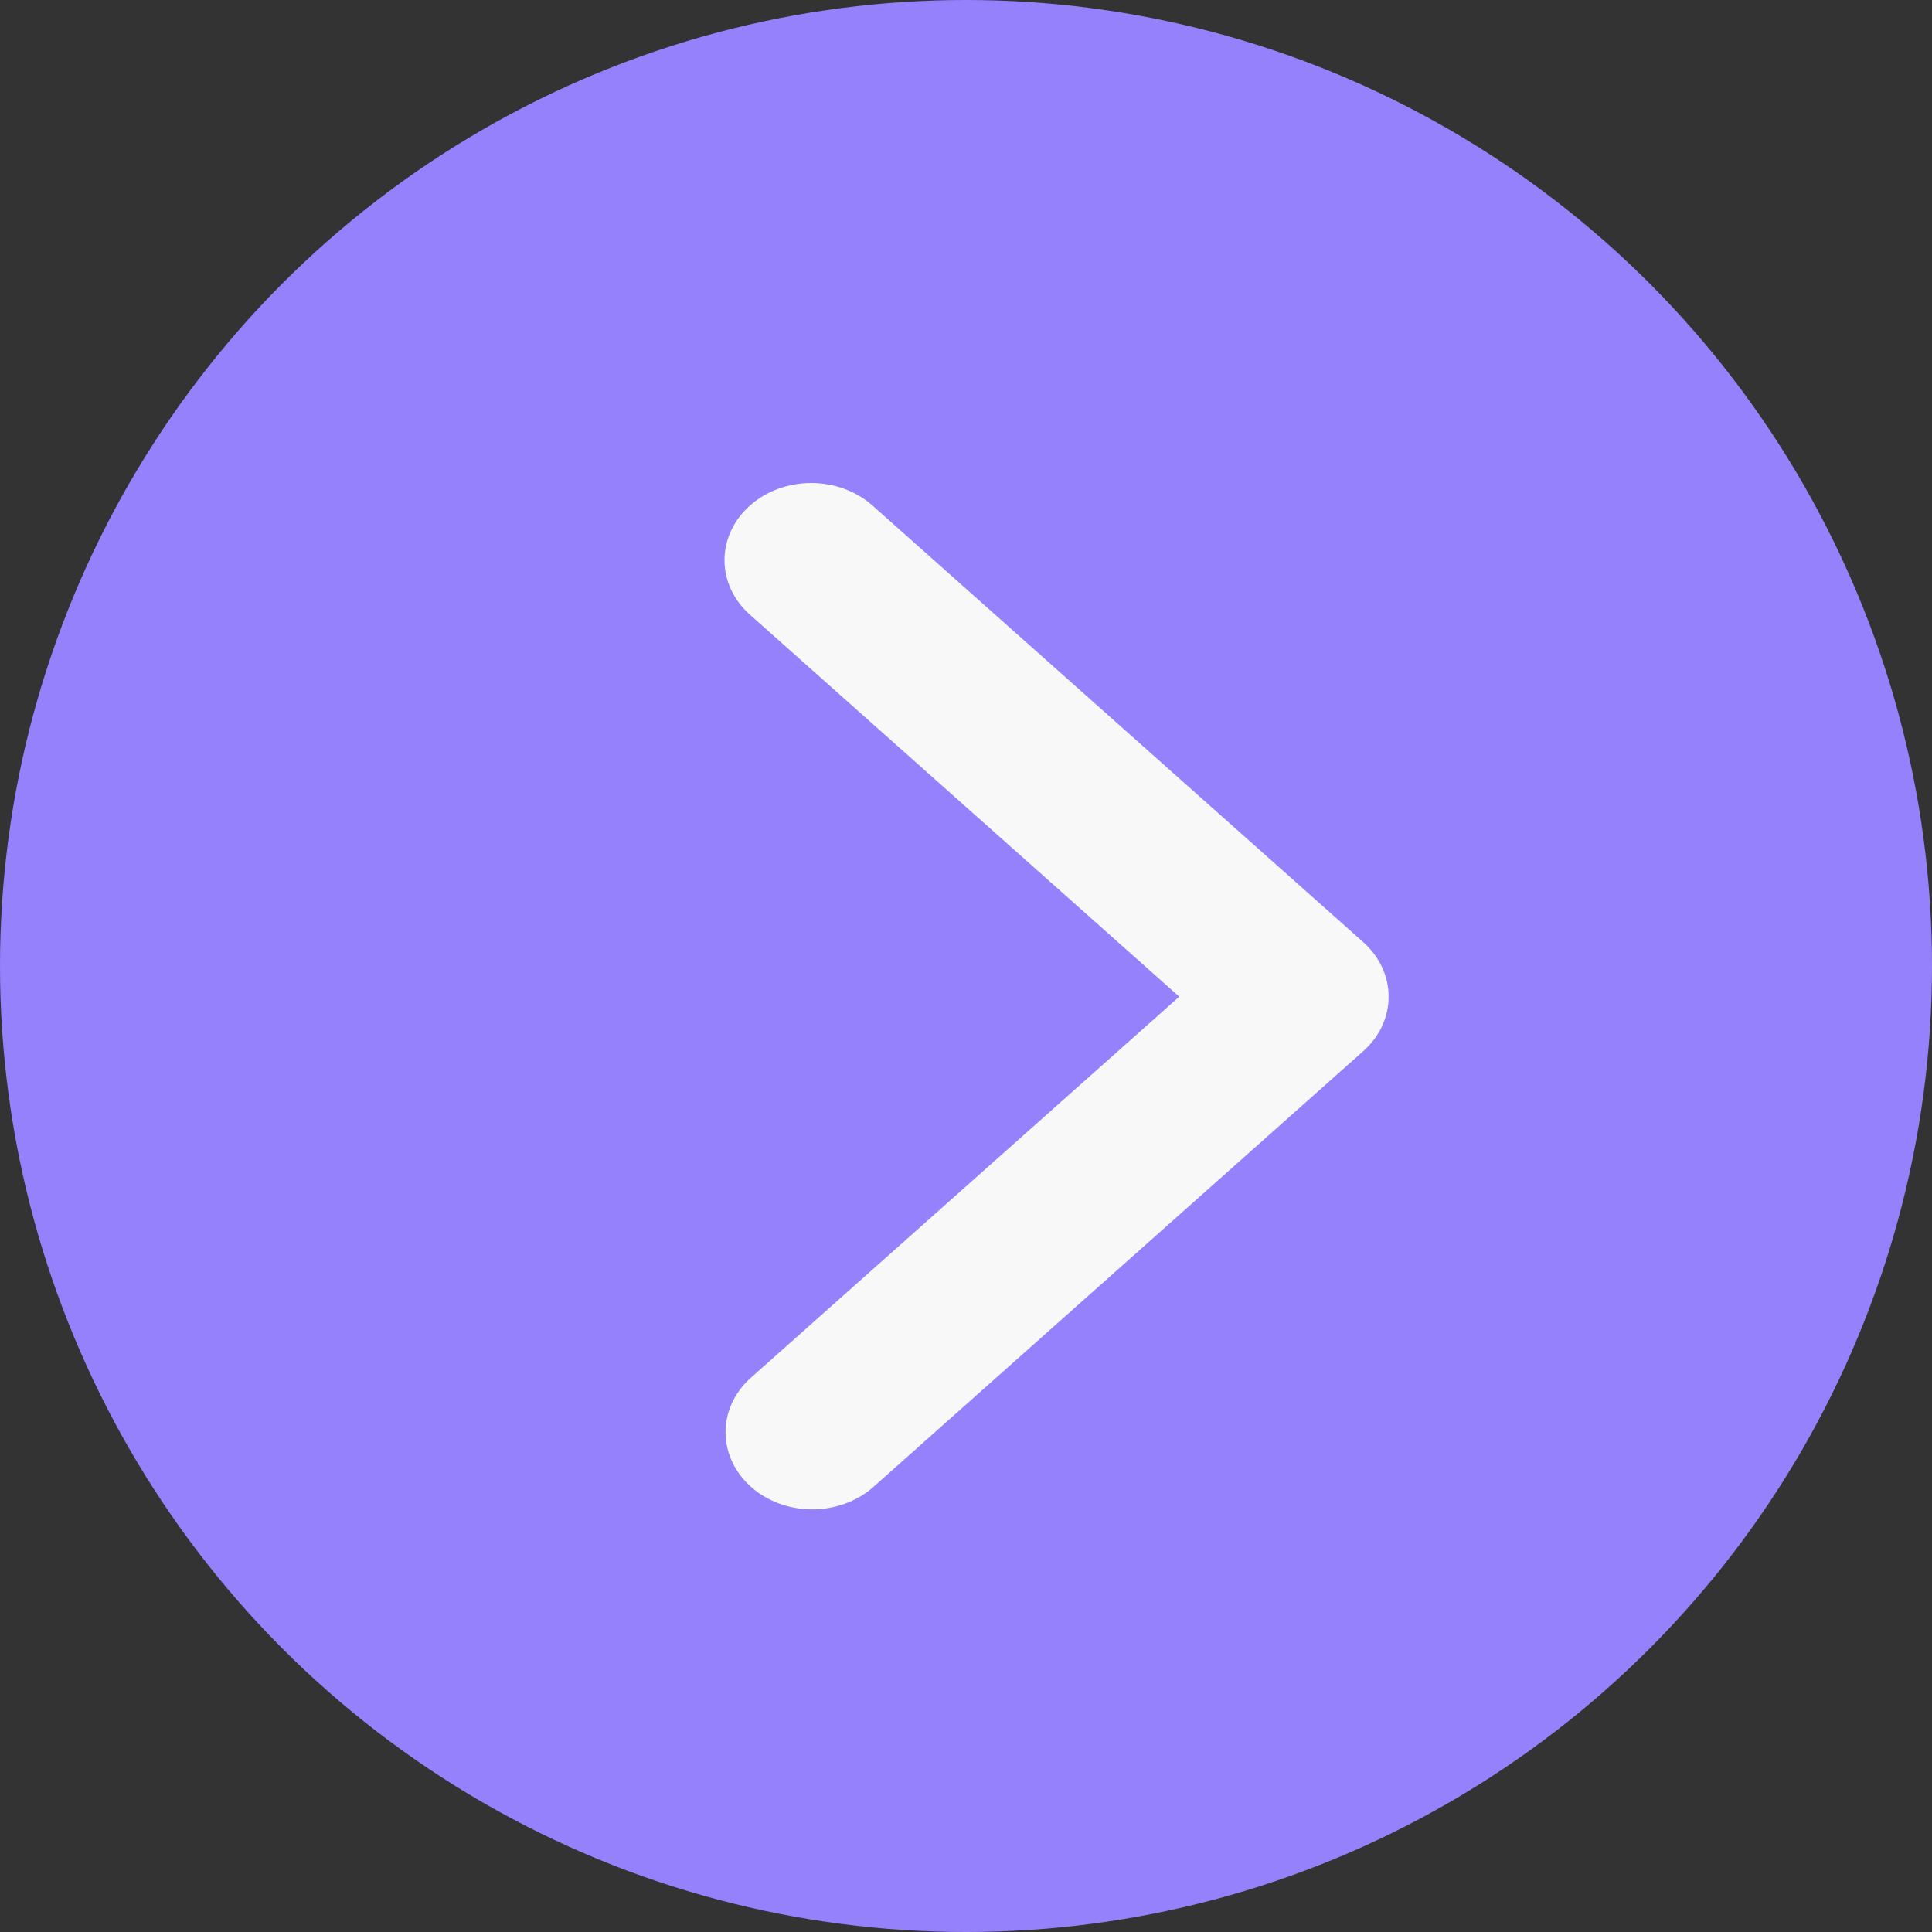
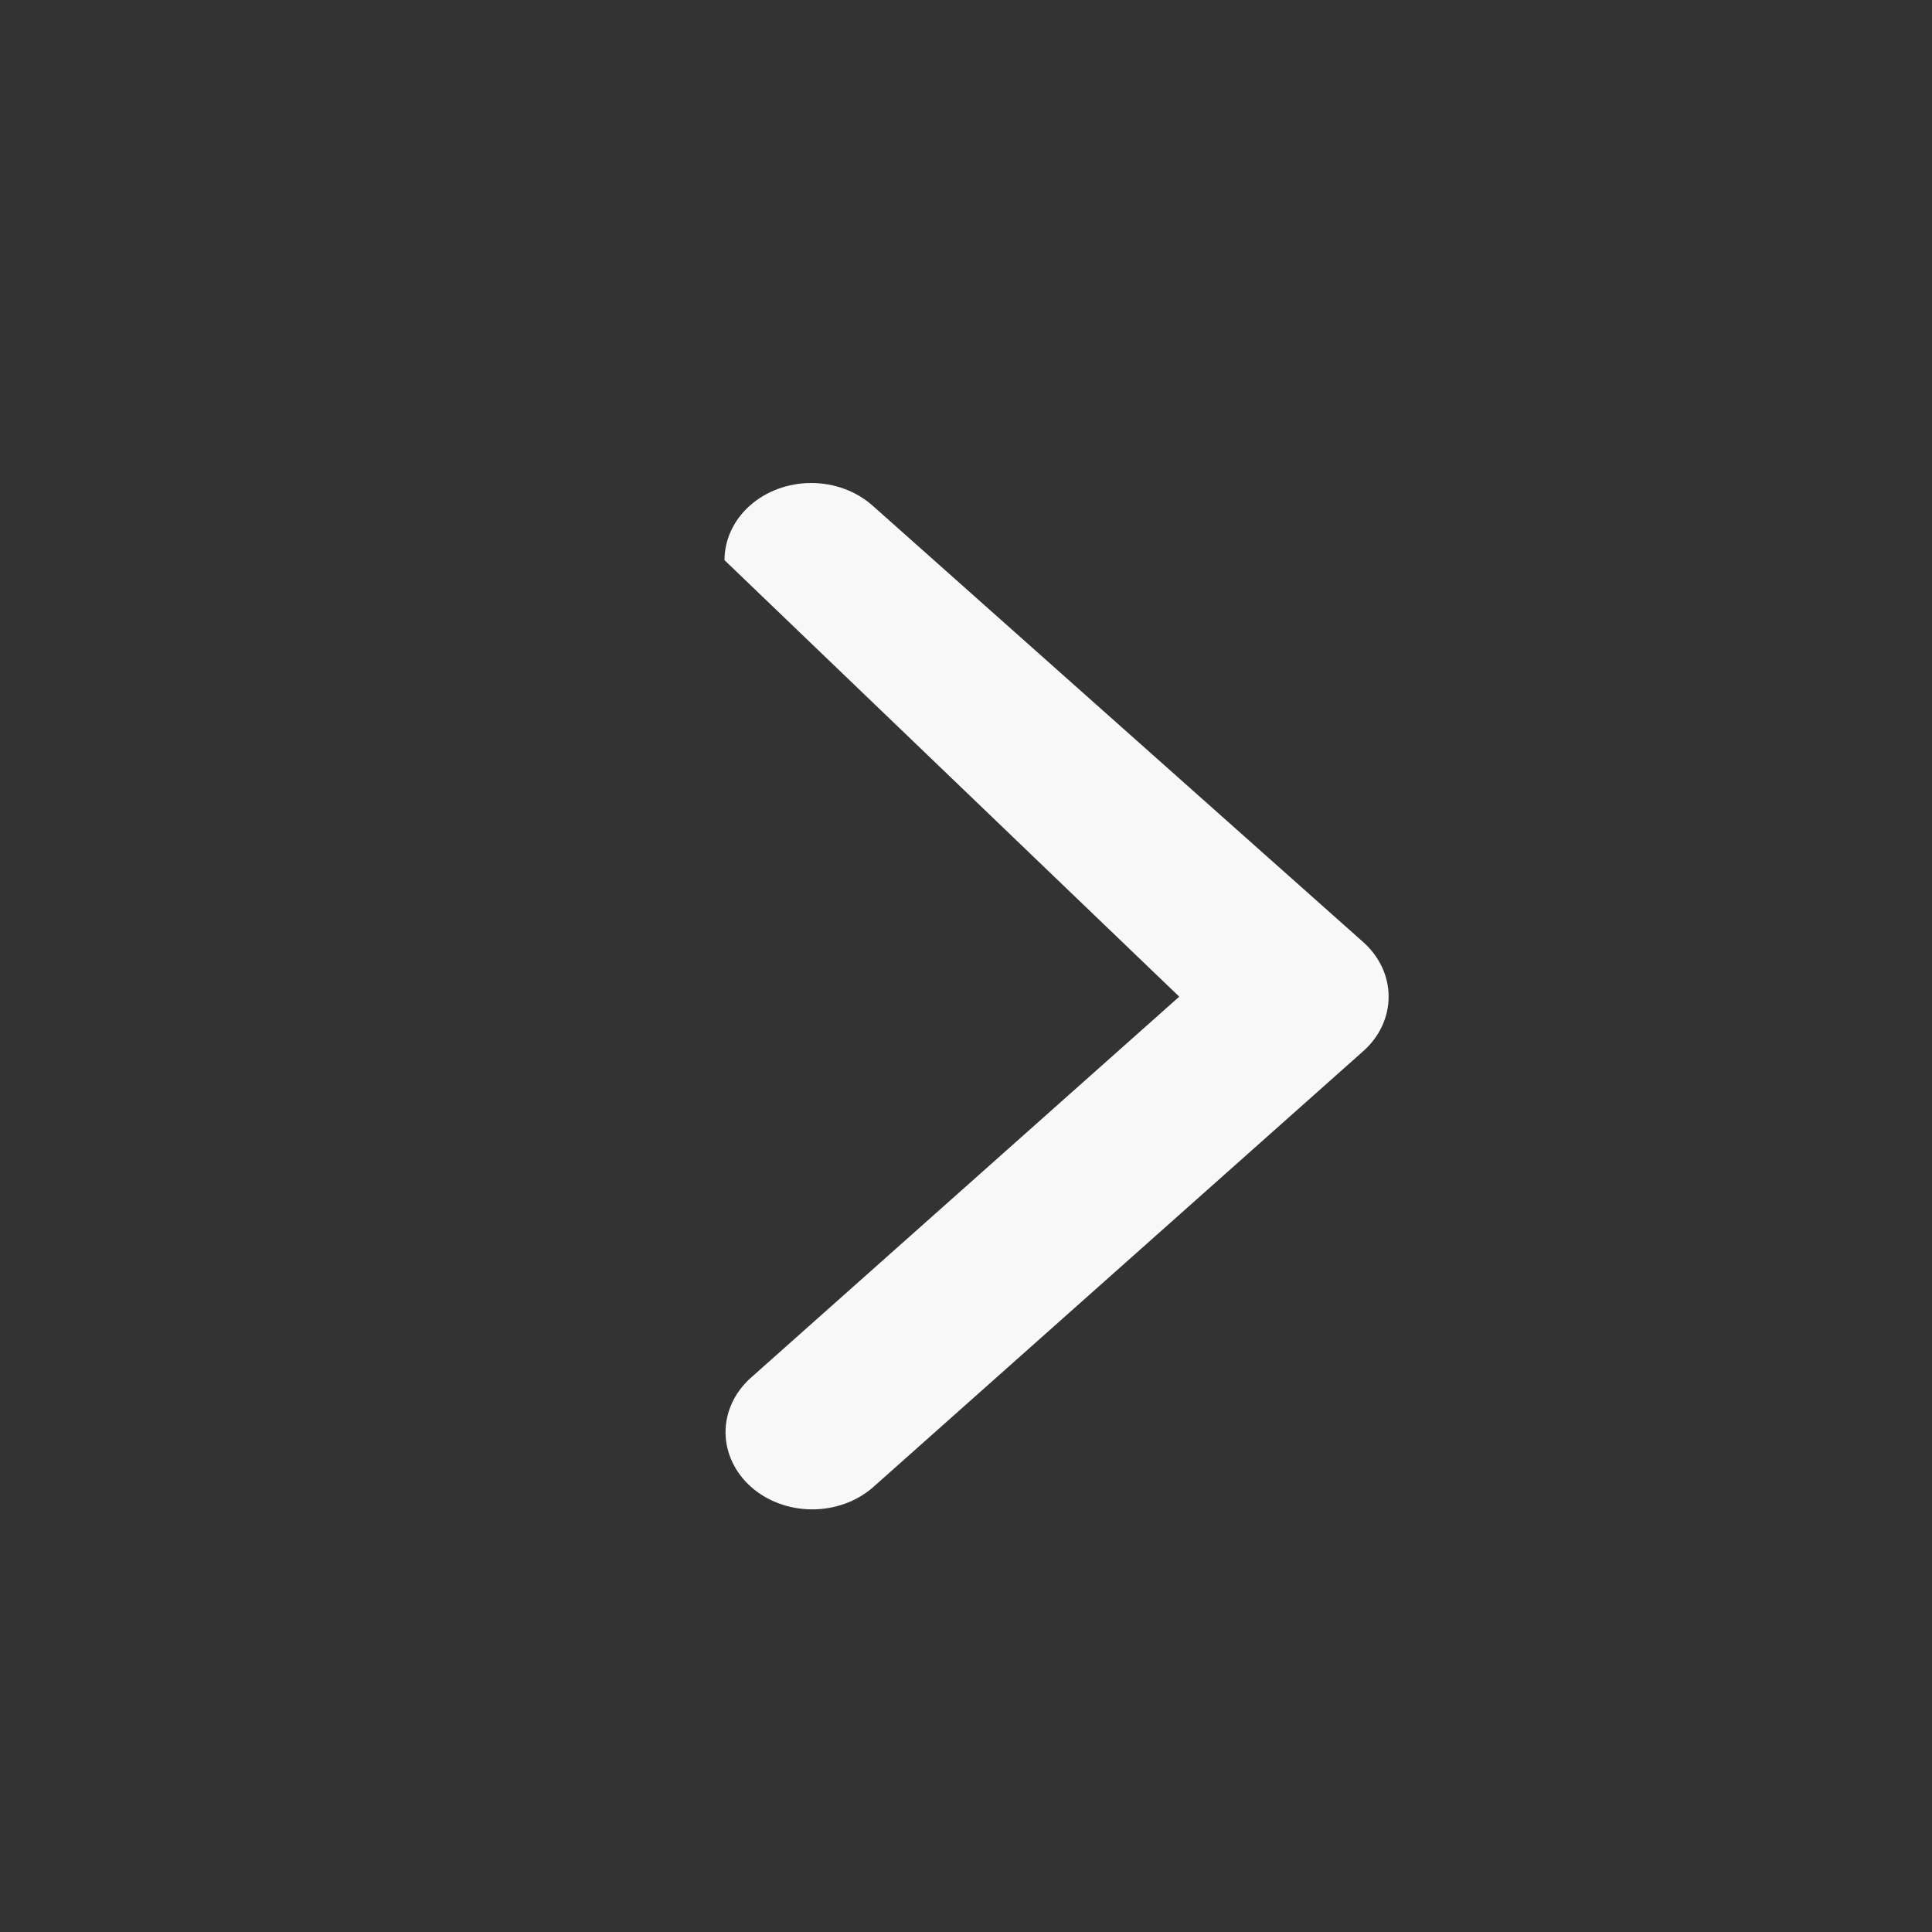
<svg xmlns="http://www.w3.org/2000/svg" width="32" height="32" viewBox="0 0 32 32" fill="none">
  <rect x="0" y="0" width="32" height="32" fill="#333333" stroke="none" />
-   <circle cx="16" cy="16" r="16" fill="#9681FC" />
-   <path d="M12.421 8.374C12.151 8.614 12 8.939 12 9.278C12 9.617 12.151 9.942 12.421 10.181L19.532 16.508L12.421 22.834C12.159 23.075 12.014 23.398 12.017 23.733C12.021 24.068 12.172 24.389 12.438 24.626C12.704 24.863 13.065 24.997 13.441 25C13.818 25.003 14.181 24.874 14.452 24.641L22.579 17.411C22.849 17.172 23 16.847 23 16.508C23 16.169 22.849 15.844 22.579 15.604L14.452 8.374C14.183 8.135 13.817 8 13.436 8C13.055 8 12.69 8.135 12.421 8.374V8.374Z" fill="#F8F8F8" />
+   <path d="M12.421 8.374C12.151 8.614 12 8.939 12 9.278L19.532 16.508L12.421 22.834C12.159 23.075 12.014 23.398 12.017 23.733C12.021 24.068 12.172 24.389 12.438 24.626C12.704 24.863 13.065 24.997 13.441 25C13.818 25.003 14.181 24.874 14.452 24.641L22.579 17.411C22.849 17.172 23 16.847 23 16.508C23 16.169 22.849 15.844 22.579 15.604L14.452 8.374C14.183 8.135 13.817 8 13.436 8C13.055 8 12.69 8.135 12.421 8.374V8.374Z" fill="#F8F8F8" />
</svg>